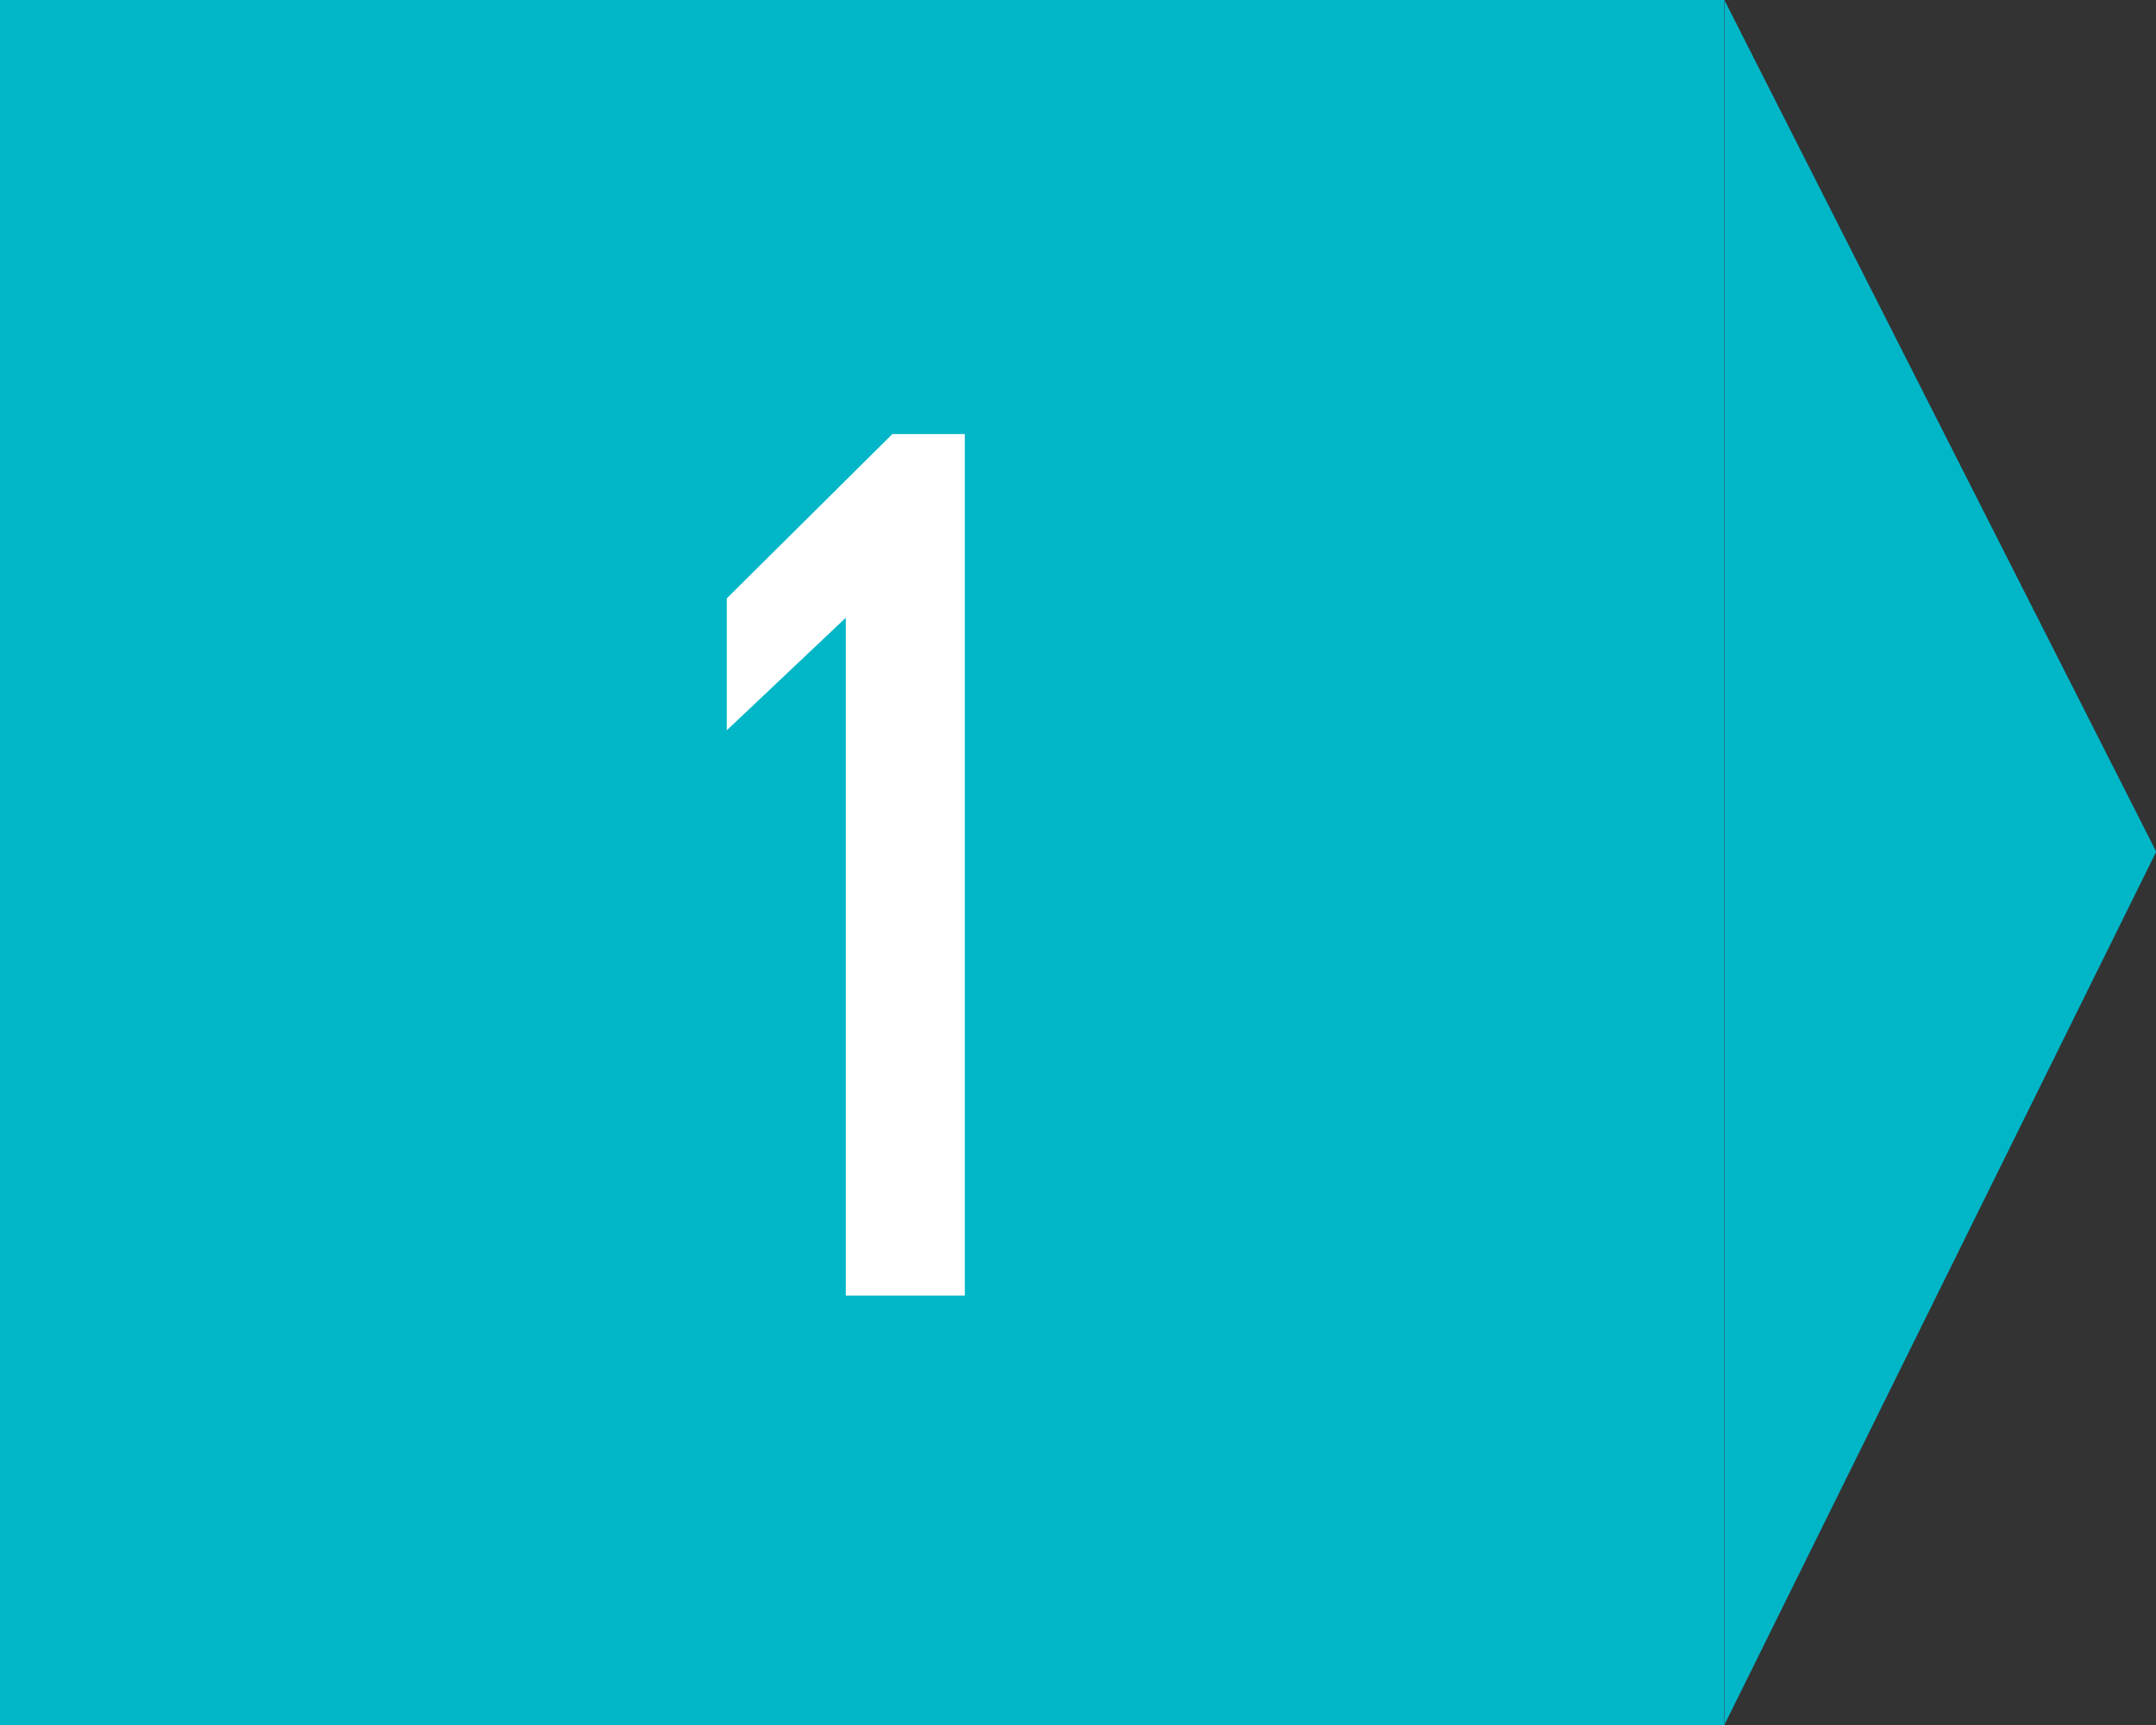
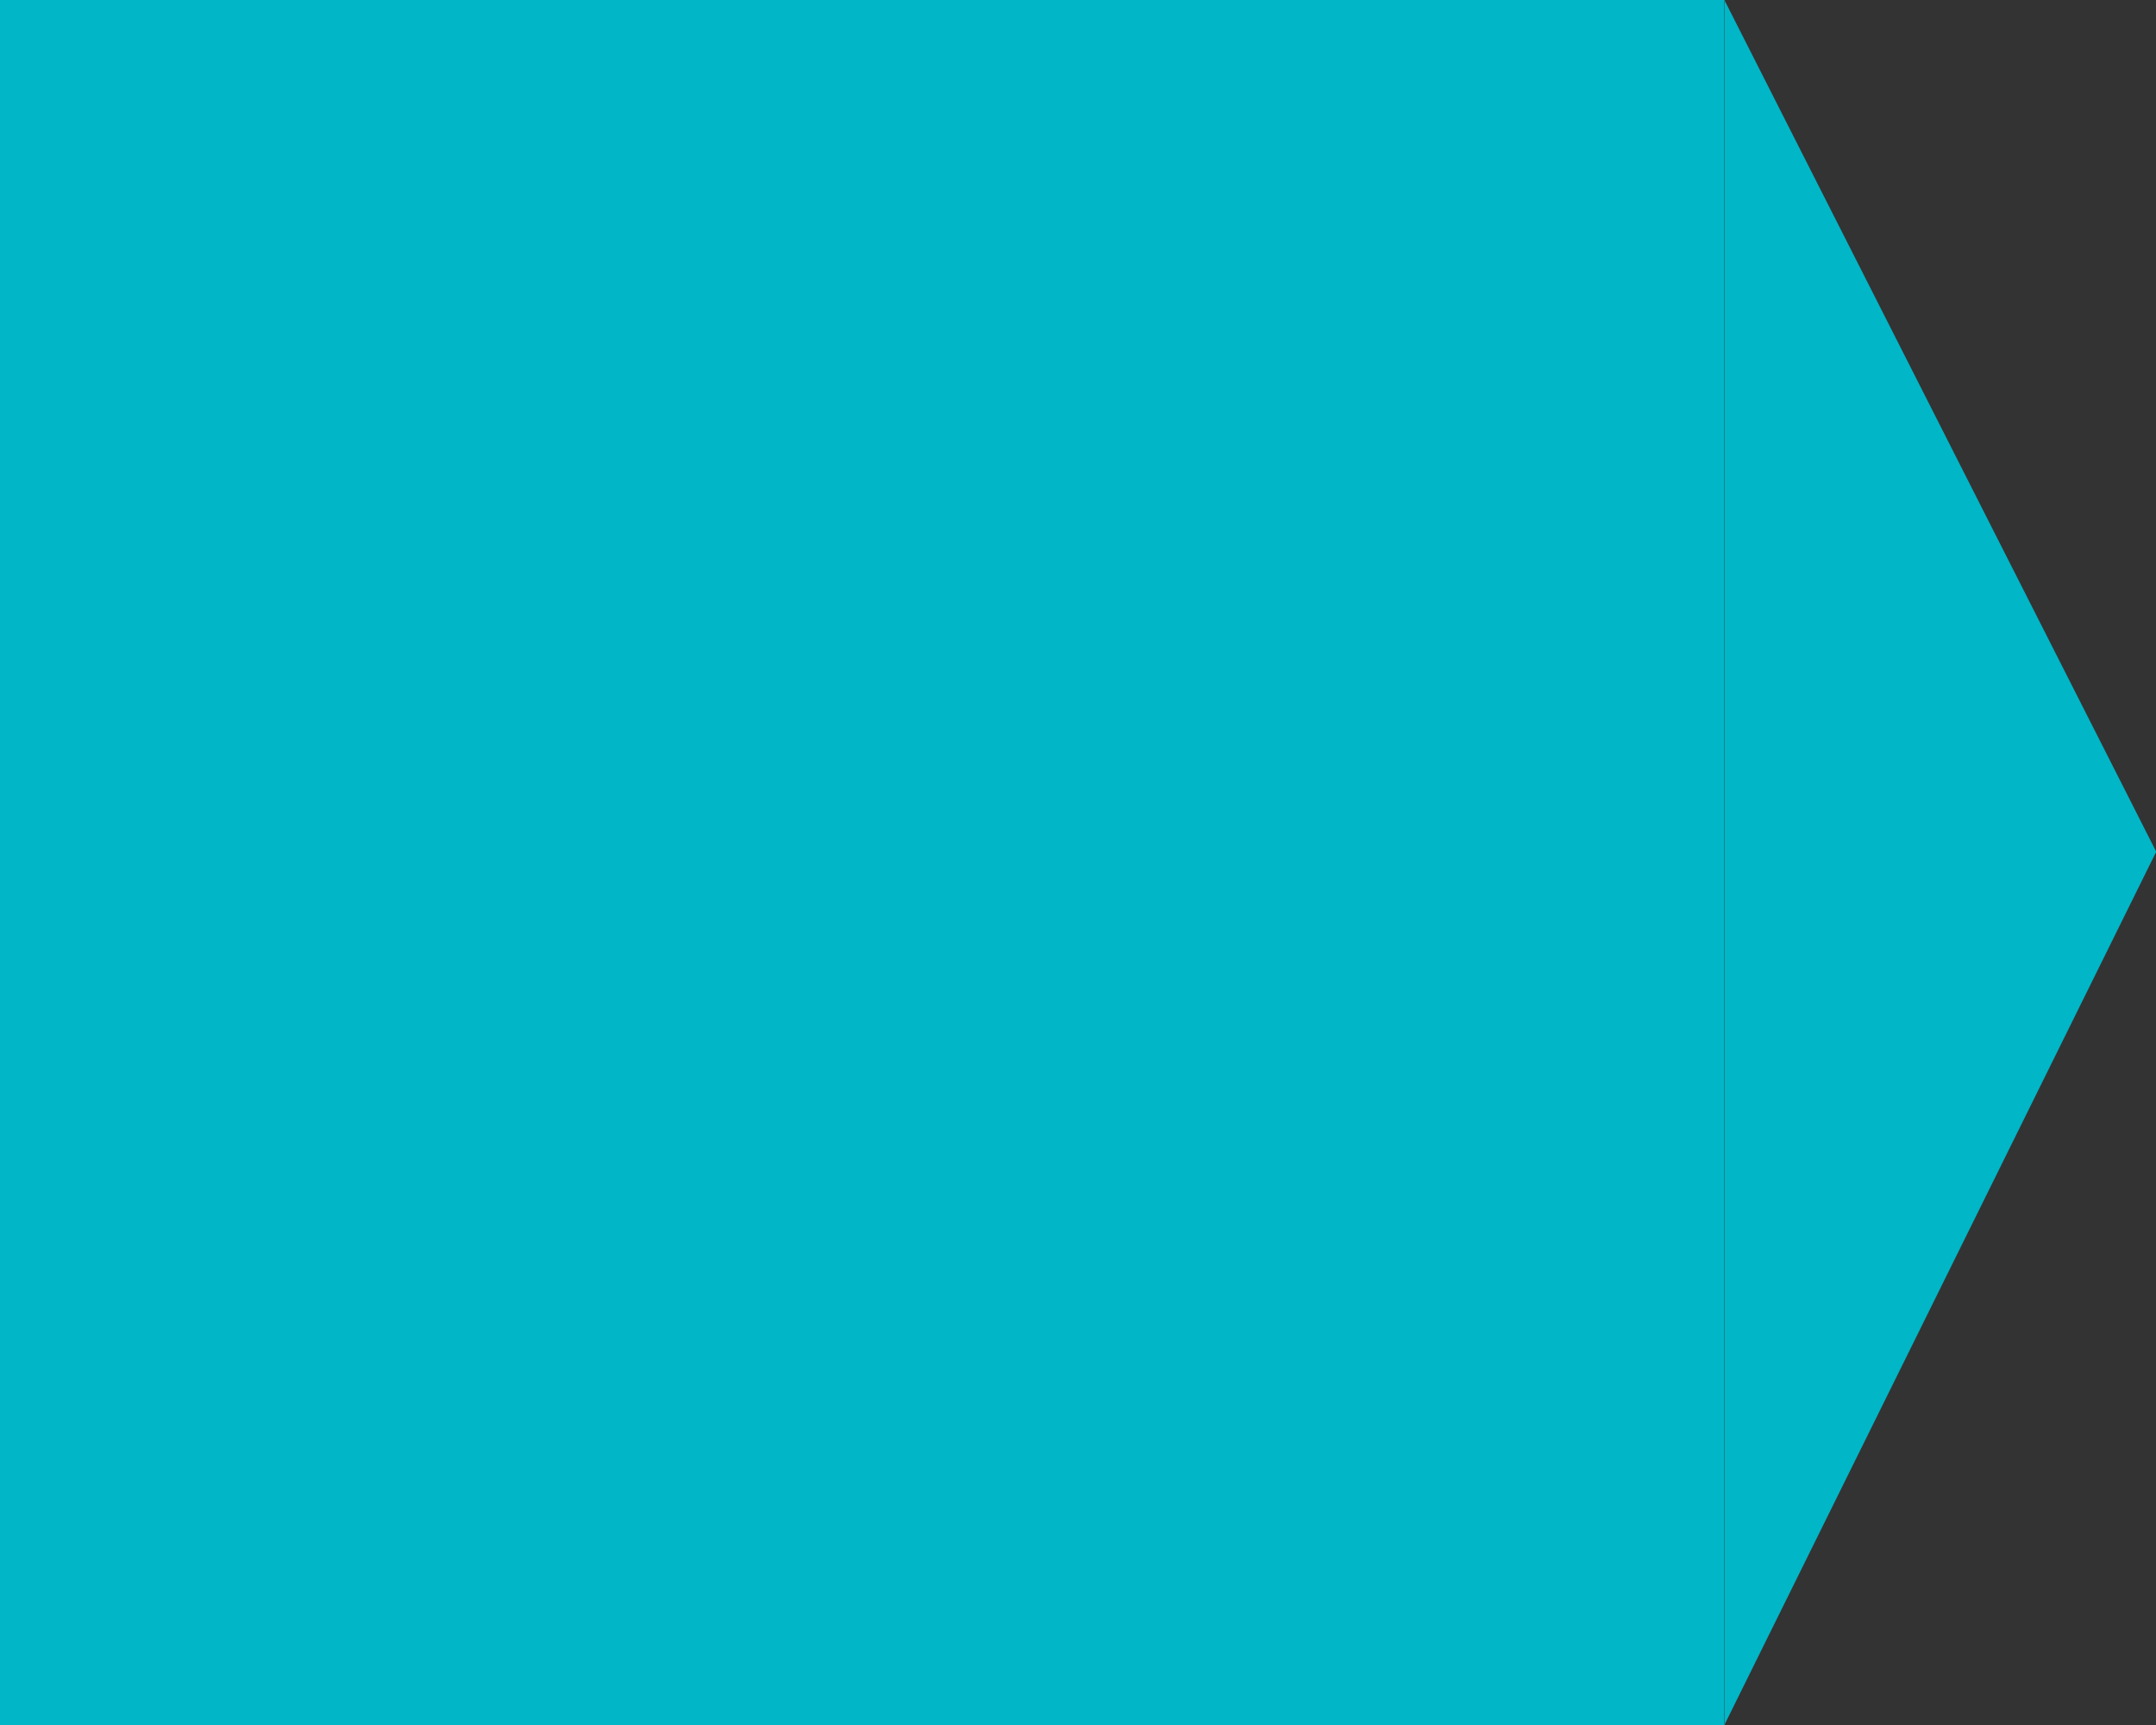
<svg xmlns="http://www.w3.org/2000/svg" width="100" height="80" viewBox="0 0 100 80">
  <rect x="0" y="0" width="100" height="80" fill="#333333" stroke="none" />
  <defs>
    <style>
      .cls-1 {
        fill: #00b6c7;
      }

      .cls-1, .cls-2 {
        fill-rule: evenodd;
      }

      .cls-2 {
        fill: #fff;
      }
    </style>
  </defs>
  <path id="scheme_1" data-name="scheme 1" class="cls-1" d="M300,530h80v80H300V530Zm100.01,39.5-20.026,40.491V530.007Z" transform="translate(-300 -530)" />
-   <path id="_1" data-name="1" class="cls-2" d="M339.23,558.649v31.439h5.52V550.13h-3.36l-7.68,7.619v6.12Z" transform="translate(-300 -530)" />
</svg>